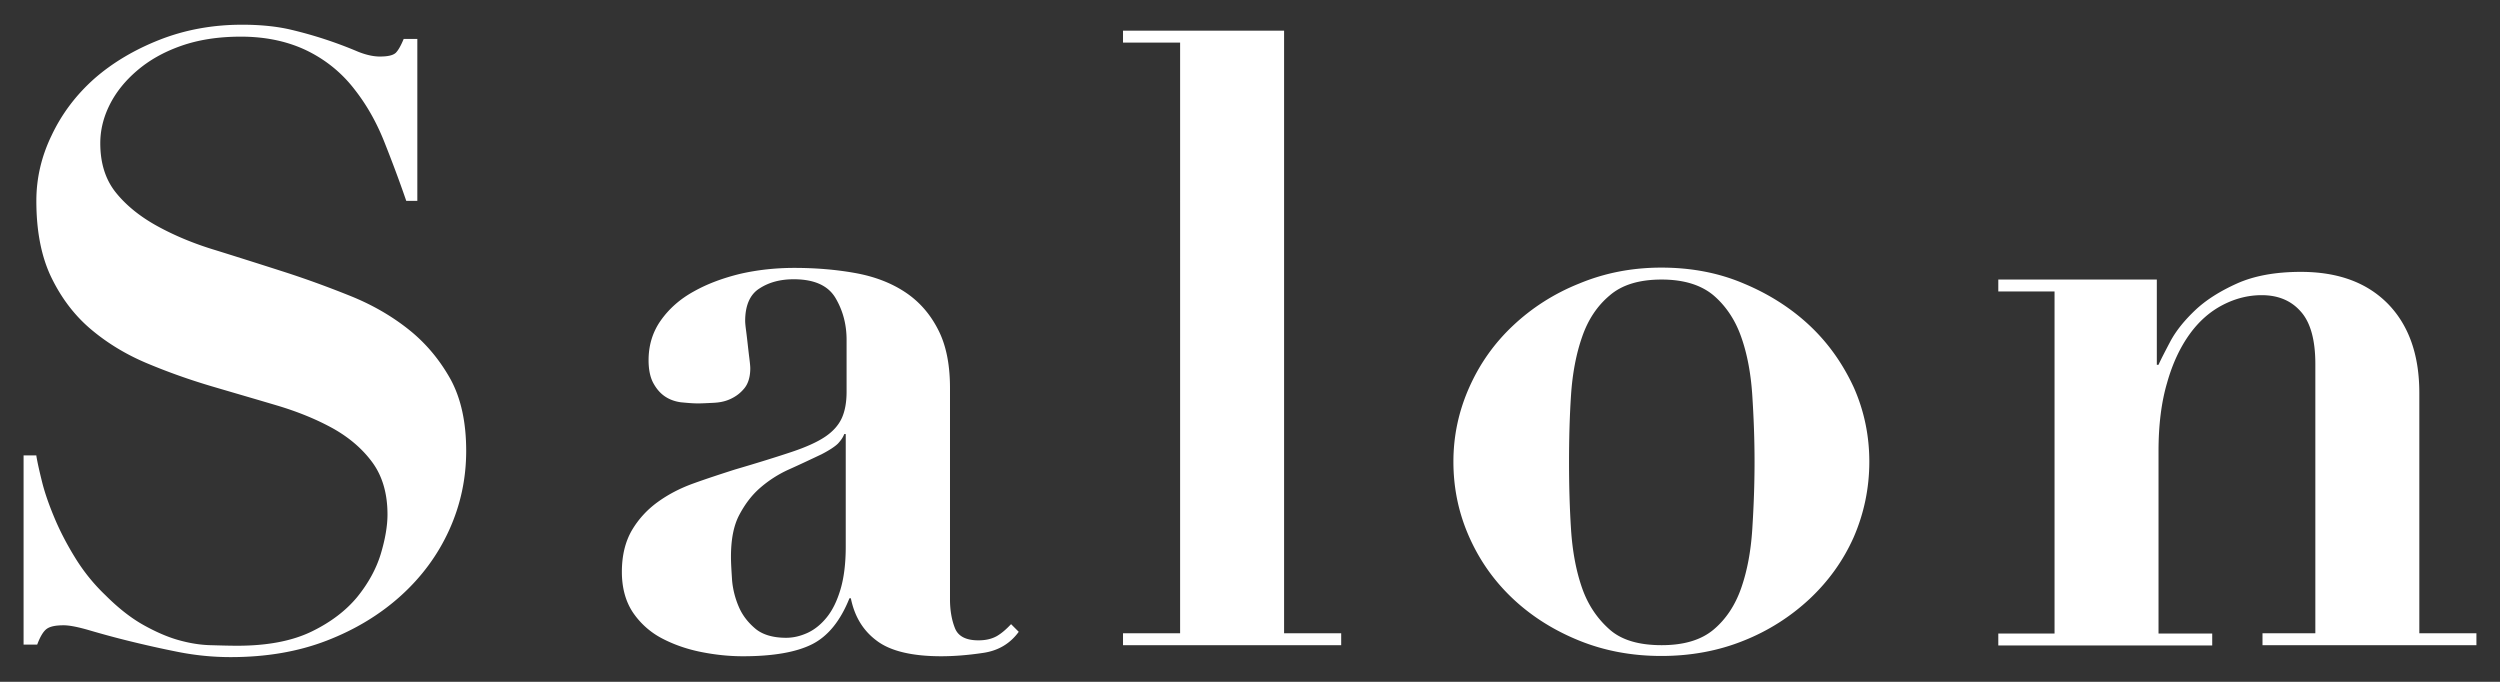
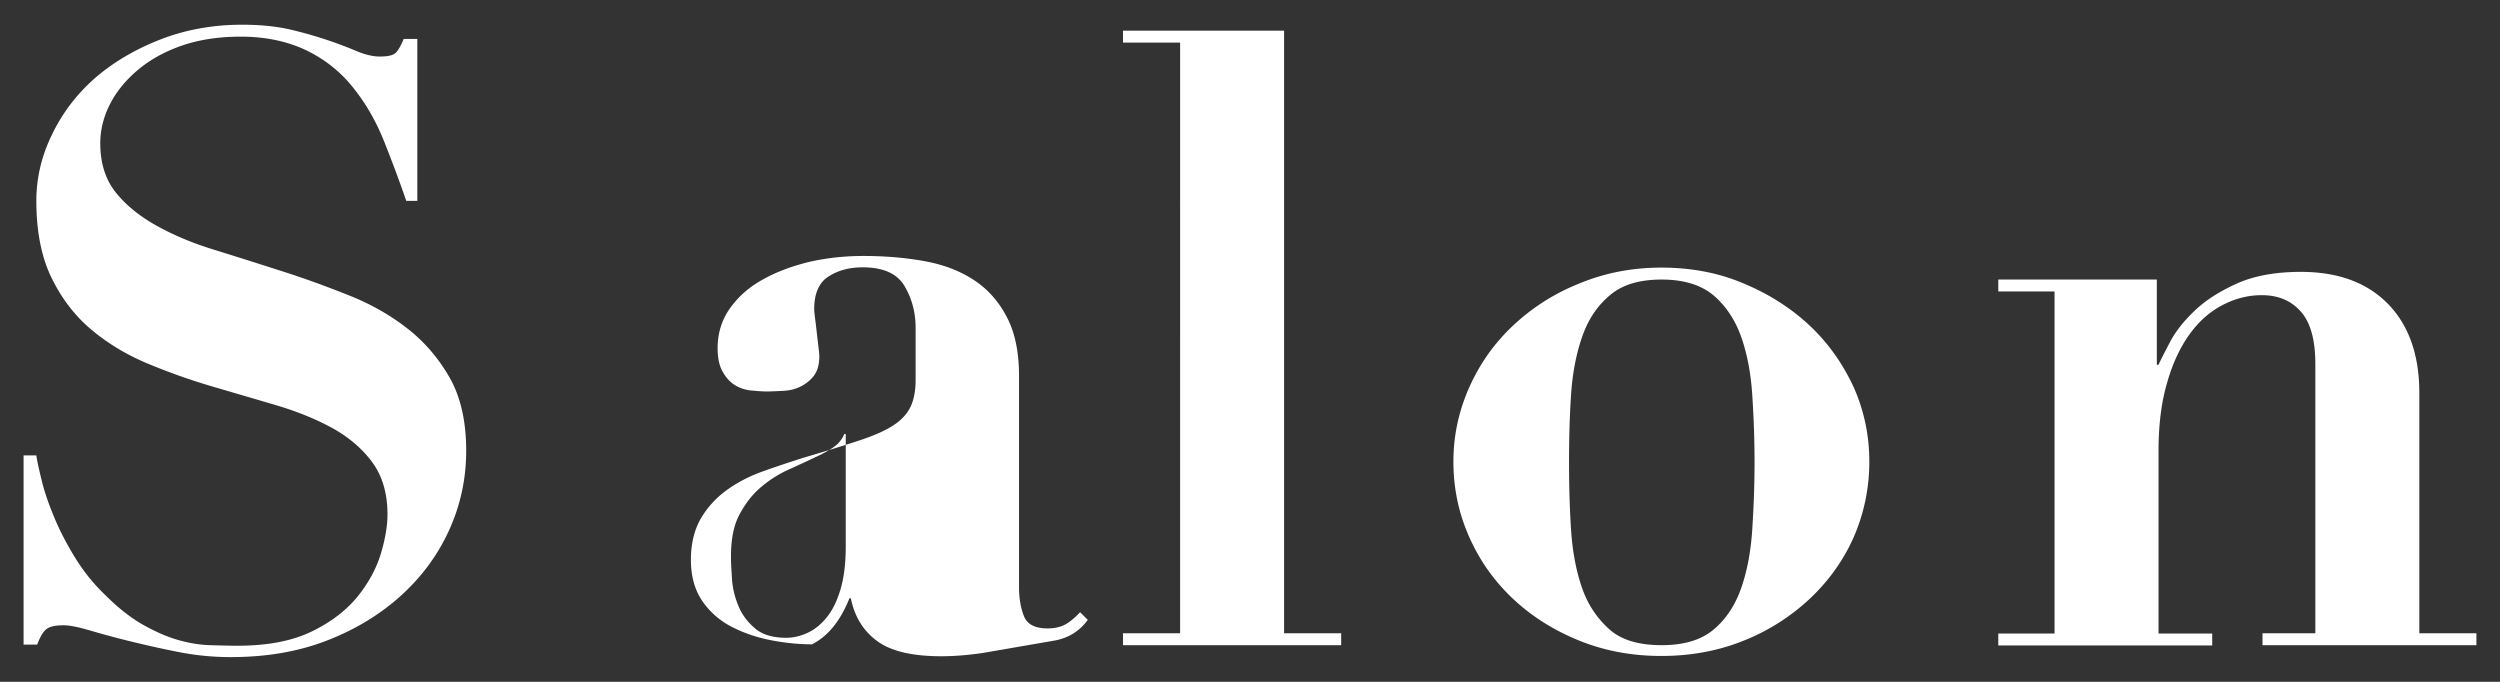
<svg xmlns="http://www.w3.org/2000/svg" width="88" height="24" viewBox="0 0 88 24">
  <rect x="0" y="0" width="88" height="24" fill="#333333" stroke="none" />
-   <path d="M1.28 16.05c.04.24.11.55.21.95.1.39.25.81.44 1.26.19.45.43.91.72 1.38s.64.91 1.06 1.31c.46.46.91.81 1.34 1.05.43.24.84.42 1.23.53.39.11.76.17 1.11.18.35.01.67.02.97.02 1.06 0 1.93-.17 2.61-.5.68-.33 1.21-.74 1.6-1.21.39-.48.67-.99.83-1.51.16-.53.24-1 .24-1.4 0-.74-.18-1.35-.53-1.83s-.82-.88-1.39-1.2c-.58-.32-1.24-.59-1.98-.81s-1.5-.44-2.28-.67c-.78-.23-1.54-.5-2.28-.81-.74-.31-1.4-.71-1.98-1.2s-1.04-1.1-1.39-1.82c-.35-.72-.53-1.62-.53-2.7 0-.8.18-1.57.54-2.31.36-.76.86-1.42 1.5-1.99.64-.56 1.41-1.02 2.3-1.37S7.48.87 8.52.87c.66 0 1.24.06 1.74.18a14.645 14.645 0 0 1 2.32.76c.29.12.56.18.79.18.28 0 .46-.04.56-.13.09-.09.18-.25.28-.49h.48v5.7h-.39c-.24-.7-.5-1.39-.77-2.07-.27-.68-.61-1.29-1.04-1.84-.42-.55-.95-1-1.59-1.33s-1.44-.54-2.42-.54c-.8 0-1.5.11-2.12.33s-1.12.51-1.54.87c-.42.36-.74.76-.96 1.2-.22.44-.33.89-.33 1.35 0 .7.18 1.28.55 1.74s.86.85 1.46 1.18c.6.33 1.29.62 2.06.85.77.24 1.56.49 2.37.75s1.6.55 2.37.86c.77.31 1.46.71 2.06 1.19.6.48 1.08 1.06 1.46 1.74.37.68.55 1.52.55 2.52 0 .98-.2 1.91-.6 2.79-.4.88-.97 1.65-1.7 2.31-.73.66-1.6 1.19-2.61 1.58s-2.13.58-3.38.58c-.62 0-1.23-.06-1.84-.18s-1.18-.25-1.71-.38-1-.26-1.41-.38c-.41-.12-.71-.18-.92-.18-.28 0-.48.04-.6.13s-.23.28-.33.55H.83v-6.66h.45zm33.34 6.93c-.53.08-1.03.12-1.49.12-1.02 0-1.78-.18-2.26-.54-.49-.36-.79-.86-.92-1.5h-.05c-.32.8-.76 1.34-1.32 1.62s-1.37.42-2.43.42c-.48 0-.97-.05-1.47-.15-.5-.1-.96-.26-1.38-.48a2.8 2.8 0 0 1-1.02-.91c-.26-.39-.39-.87-.39-1.43 0-.58.12-1.06.35-1.46.23-.39.53-.72.9-.99s.79-.49 1.26-.66c.47-.17.96-.33 1.46-.49.82-.24 1.49-.45 2-.62s.91-.35 1.19-.54c.28-.19.47-.41.58-.65.11-.24.17-.55.17-.93v-1.83c0-.54-.13-1.03-.39-1.47s-.75-.66-1.47-.66c-.46 0-.86.1-1.2.32-.34.21-.51.6-.51 1.15 0 .06.01.17.03.32.02.15.04.32.06.5.02.18.04.35.06.51.02.16.03.27.03.33 0 .3-.07.54-.21.71s-.3.29-.5.38-.39.12-.6.13-.39.02-.53.02c-.2 0-.4-.02-.61-.04-.21-.03-.4-.1-.56-.21-.16-.11-.29-.26-.4-.46-.11-.2-.17-.47-.17-.81 0-.52.14-.99.43-1.4.29-.41.67-.75 1.16-1.02.48-.27 1.02-.47 1.63-.62.61-.14 1.25-.21 1.91-.21.76 0 1.47.06 2.14.18.67.12 1.25.34 1.74.66s.88.75 1.17 1.31c.29.55.43 1.24.43 2.08v7.44c0 .38.06.72.17 1 .11.29.38.44.83.44.26 0 .47-.05.65-.15.17-.1.33-.24.5-.42l.27.27c-.3.41-.71.66-1.24.74zm-4.9-7.71c-.04.12-.12.23-.22.34-.11.11-.31.24-.58.38-.38.18-.76.36-1.14.53s-.72.39-1.02.65-.54.58-.74.96-.29.87-.29 1.47c0 .24.02.52.04.84.03.32.11.63.24.93.13.3.33.55.58.76s.62.32 1.08.32c.26 0 .51-.06.77-.18.25-.12.47-.3.67-.55.2-.25.36-.58.48-.99.12-.41.18-.91.18-1.49v-3.96h-.05zM45.2 1.08v21.21h2.01v.42h-7.68v-.42h2.01V1.5h-2.01v-.42h5.67zm16.18 8.9c.89.37 1.67.87 2.32 1.48.66.62 1.17 1.35 1.55 2.17.37.83.55 1.71.55 2.62 0 .94-.19 1.83-.55 2.66-.37.83-.89 1.55-1.55 2.17a7.4 7.4 0 0 1-2.32 1.47c-.89.36-1.86.54-2.9.54s-2-.18-2.89-.54c-.89-.36-1.67-.85-2.33-1.47s-1.17-1.34-1.54-2.17-.56-1.71-.56-2.66c0-.92.19-1.79.56-2.62.37-.83.88-1.55 1.54-2.17.66-.62 1.43-1.12 2.33-1.48.89-.37 1.85-.56 2.89-.56s2.01.18 2.9.56zm-1.06 12.18c.44-.37.76-.86.97-1.46.21-.6.34-1.29.39-2.07.05-.78.08-1.57.08-2.37s-.03-1.58-.08-2.35-.18-1.46-.39-2.05c-.21-.6-.54-1.09-.97-1.46-.44-.37-1.05-.56-1.83-.56s-1.39.18-1.83.56c-.44.37-.76.85-.97 1.46-.21.6-.34 1.29-.39 2.05s-.07 1.55-.07 2.35.02 1.59.07 2.37.18 1.47.39 2.07.54 1.08.97 1.46 1.05.55 1.83.55 1.39-.18 1.83-.55zm12 .13V10.26h-1.98v-.42h5.58v3h.06c.08-.18.22-.45.42-.83.2-.37.49-.73.87-1.09.38-.36.87-.67 1.47-.94.6-.27 1.35-.41 2.25-.41 1.32 0 2.34.38 3.08 1.14.73.76 1.09 1.8 1.09 3.12v8.46h2.01v.42h-7.53v-.42h1.86v-9.48c0-.84-.17-1.46-.51-1.84-.34-.39-.8-.58-1.38-.58-.48 0-.94.12-1.38.35-.44.23-.83.57-1.16 1.03s-.6 1.03-.79 1.71c-.2.68-.3 1.48-.3 2.4v6.42h1.89v.42h-7.53v-.42h1.98z" fill="#FFF" />
+   <path d="M1.28 16.05c.04.24.11.55.21.95.1.39.25.81.44 1.26.19.45.43.91.72 1.38s.64.91 1.06 1.31c.46.46.91.81 1.34 1.05.43.24.84.42 1.23.53.39.11.76.17 1.11.18.35.01.67.02.97.02 1.06 0 1.93-.17 2.61-.5.68-.33 1.21-.74 1.6-1.21.39-.48.67-.99.83-1.51.16-.53.24-1 .24-1.4 0-.74-.18-1.35-.53-1.83s-.82-.88-1.39-1.2c-.58-.32-1.24-.59-1.98-.81s-1.5-.44-2.28-.67c-.78-.23-1.54-.5-2.28-.81-.74-.31-1.4-.71-1.98-1.2s-1.04-1.1-1.39-1.82c-.35-.72-.53-1.62-.53-2.7 0-.8.18-1.57.54-2.31.36-.76.86-1.42 1.5-1.99.64-.56 1.41-1.02 2.3-1.37S7.48.87 8.52.87c.66 0 1.24.06 1.74.18a14.645 14.645 0 0 1 2.32.76c.29.12.56.18.79.18.28 0 .46-.04.56-.13.09-.09.18-.25.28-.49h.48v5.7h-.39c-.24-.7-.5-1.39-.77-2.07-.27-.68-.61-1.29-1.04-1.84-.42-.55-.95-1-1.59-1.33s-1.44-.54-2.42-.54c-.8 0-1.5.11-2.12.33s-1.12.51-1.54.87c-.42.36-.74.76-.96 1.2-.22.44-.33.89-.33 1.35 0 .7.18 1.28.55 1.74s.86.85 1.46 1.18c.6.33 1.29.62 2.06.85.77.24 1.56.49 2.37.75s1.6.55 2.37.86c.77.31 1.46.71 2.06 1.19.6.48 1.08 1.06 1.46 1.74.37.68.55 1.52.55 2.52 0 .98-.2 1.91-.6 2.79-.4.88-.97 1.65-1.7 2.31-.73.66-1.6 1.19-2.61 1.58s-2.13.58-3.38.58c-.62 0-1.23-.06-1.84-.18s-1.18-.25-1.71-.38-1-.26-1.41-.38c-.41-.12-.71-.18-.92-.18-.28 0-.48.04-.6.13s-.23.28-.33.55H.83v-6.66h.45zm33.34 6.93c-.53.08-1.03.12-1.49.12-1.02 0-1.78-.18-2.26-.54-.49-.36-.79-.86-.92-1.5h-.05c-.32.8-.76 1.34-1.32 1.62c-.48 0-.97-.05-1.47-.15-.5-.1-.96-.26-1.38-.48a2.8 2.8 0 0 1-1.02-.91c-.26-.39-.39-.87-.39-1.43 0-.58.12-1.06.35-1.46.23-.39.53-.72.9-.99s.79-.49 1.26-.66c.47-.17.96-.33 1.46-.49.82-.24 1.49-.45 2-.62s.91-.35 1.19-.54c.28-.19.47-.41.58-.65.11-.24.17-.55.17-.93v-1.83c0-.54-.13-1.03-.39-1.47s-.75-.66-1.47-.66c-.46 0-.86.1-1.2.32-.34.21-.51.6-.51 1.15 0 .06.01.17.03.32.02.15.04.32.06.5.02.18.04.35.06.51.02.16.03.27.03.33 0 .3-.07.54-.21.71s-.3.29-.5.38-.39.12-.6.13-.39.02-.53.02c-.2 0-.4-.02-.61-.04-.21-.03-.4-.1-.56-.21-.16-.11-.29-.26-.4-.46-.11-.2-.17-.47-.17-.81 0-.52.14-.99.43-1.4.29-.41.67-.75 1.16-1.02.48-.27 1.02-.47 1.63-.62.61-.14 1.25-.21 1.91-.21.76 0 1.47.06 2.14.18.67.12 1.25.34 1.74.66s.88.75 1.17 1.31c.29.55.43 1.24.43 2.08v7.44c0 .38.06.72.17 1 .11.29.38.44.83.44.26 0 .47-.05.65-.15.17-.1.33-.24.5-.42l.27.27c-.3.41-.71.66-1.24.74zm-4.9-7.71c-.04.12-.12.23-.22.34-.11.11-.31.24-.58.38-.38.18-.76.36-1.14.53s-.72.39-1.02.65-.54.58-.74.96-.29.87-.29 1.47c0 .24.02.52.04.84.03.32.11.63.24.93.13.3.33.55.58.76s.62.32 1.08.32c.26 0 .51-.06.77-.18.25-.12.47-.3.67-.55.2-.25.36-.58.48-.99.12-.41.18-.91.18-1.49v-3.96h-.05zM45.2 1.08v21.21h2.01v.42h-7.68v-.42h2.01V1.5h-2.01v-.42h5.67zm16.18 8.9c.89.37 1.67.87 2.32 1.48.66.62 1.17 1.35 1.55 2.17.37.83.55 1.71.55 2.62 0 .94-.19 1.83-.55 2.66-.37.83-.89 1.55-1.55 2.17a7.4 7.4 0 0 1-2.32 1.47c-.89.36-1.86.54-2.9.54s-2-.18-2.89-.54c-.89-.36-1.67-.85-2.33-1.47s-1.17-1.34-1.54-2.17-.56-1.71-.56-2.66c0-.92.19-1.79.56-2.62.37-.83.88-1.55 1.54-2.17.66-.62 1.43-1.12 2.33-1.48.89-.37 1.85-.56 2.89-.56s2.01.18 2.9.56zm-1.06 12.18c.44-.37.76-.86.97-1.46.21-.6.34-1.29.39-2.07.05-.78.08-1.57.08-2.37s-.03-1.58-.08-2.35-.18-1.46-.39-2.05c-.21-.6-.54-1.09-.97-1.46-.44-.37-1.05-.56-1.83-.56s-1.39.18-1.83.56c-.44.37-.76.85-.97 1.46-.21.6-.34 1.29-.39 2.05s-.07 1.55-.07 2.35.02 1.59.07 2.37.18 1.47.39 2.07.54 1.08.97 1.46 1.05.55 1.83.55 1.39-.18 1.83-.55zm12 .13V10.26h-1.98v-.42h5.58v3h.06c.08-.18.22-.45.42-.83.2-.37.49-.73.87-1.09.38-.36.87-.67 1.47-.94.6-.27 1.35-.41 2.25-.41 1.32 0 2.34.38 3.08 1.14.73.76 1.09 1.8 1.09 3.12v8.46h2.01v.42h-7.53v-.42h1.86v-9.48c0-.84-.17-1.46-.51-1.84-.34-.39-.8-.58-1.38-.58-.48 0-.94.12-1.38.35-.44.23-.83.57-1.16 1.03s-.6 1.03-.79 1.71c-.2.68-.3 1.48-.3 2.4v6.42h1.89v.42h-7.53v-.42h1.98z" fill="#FFF" />
</svg>